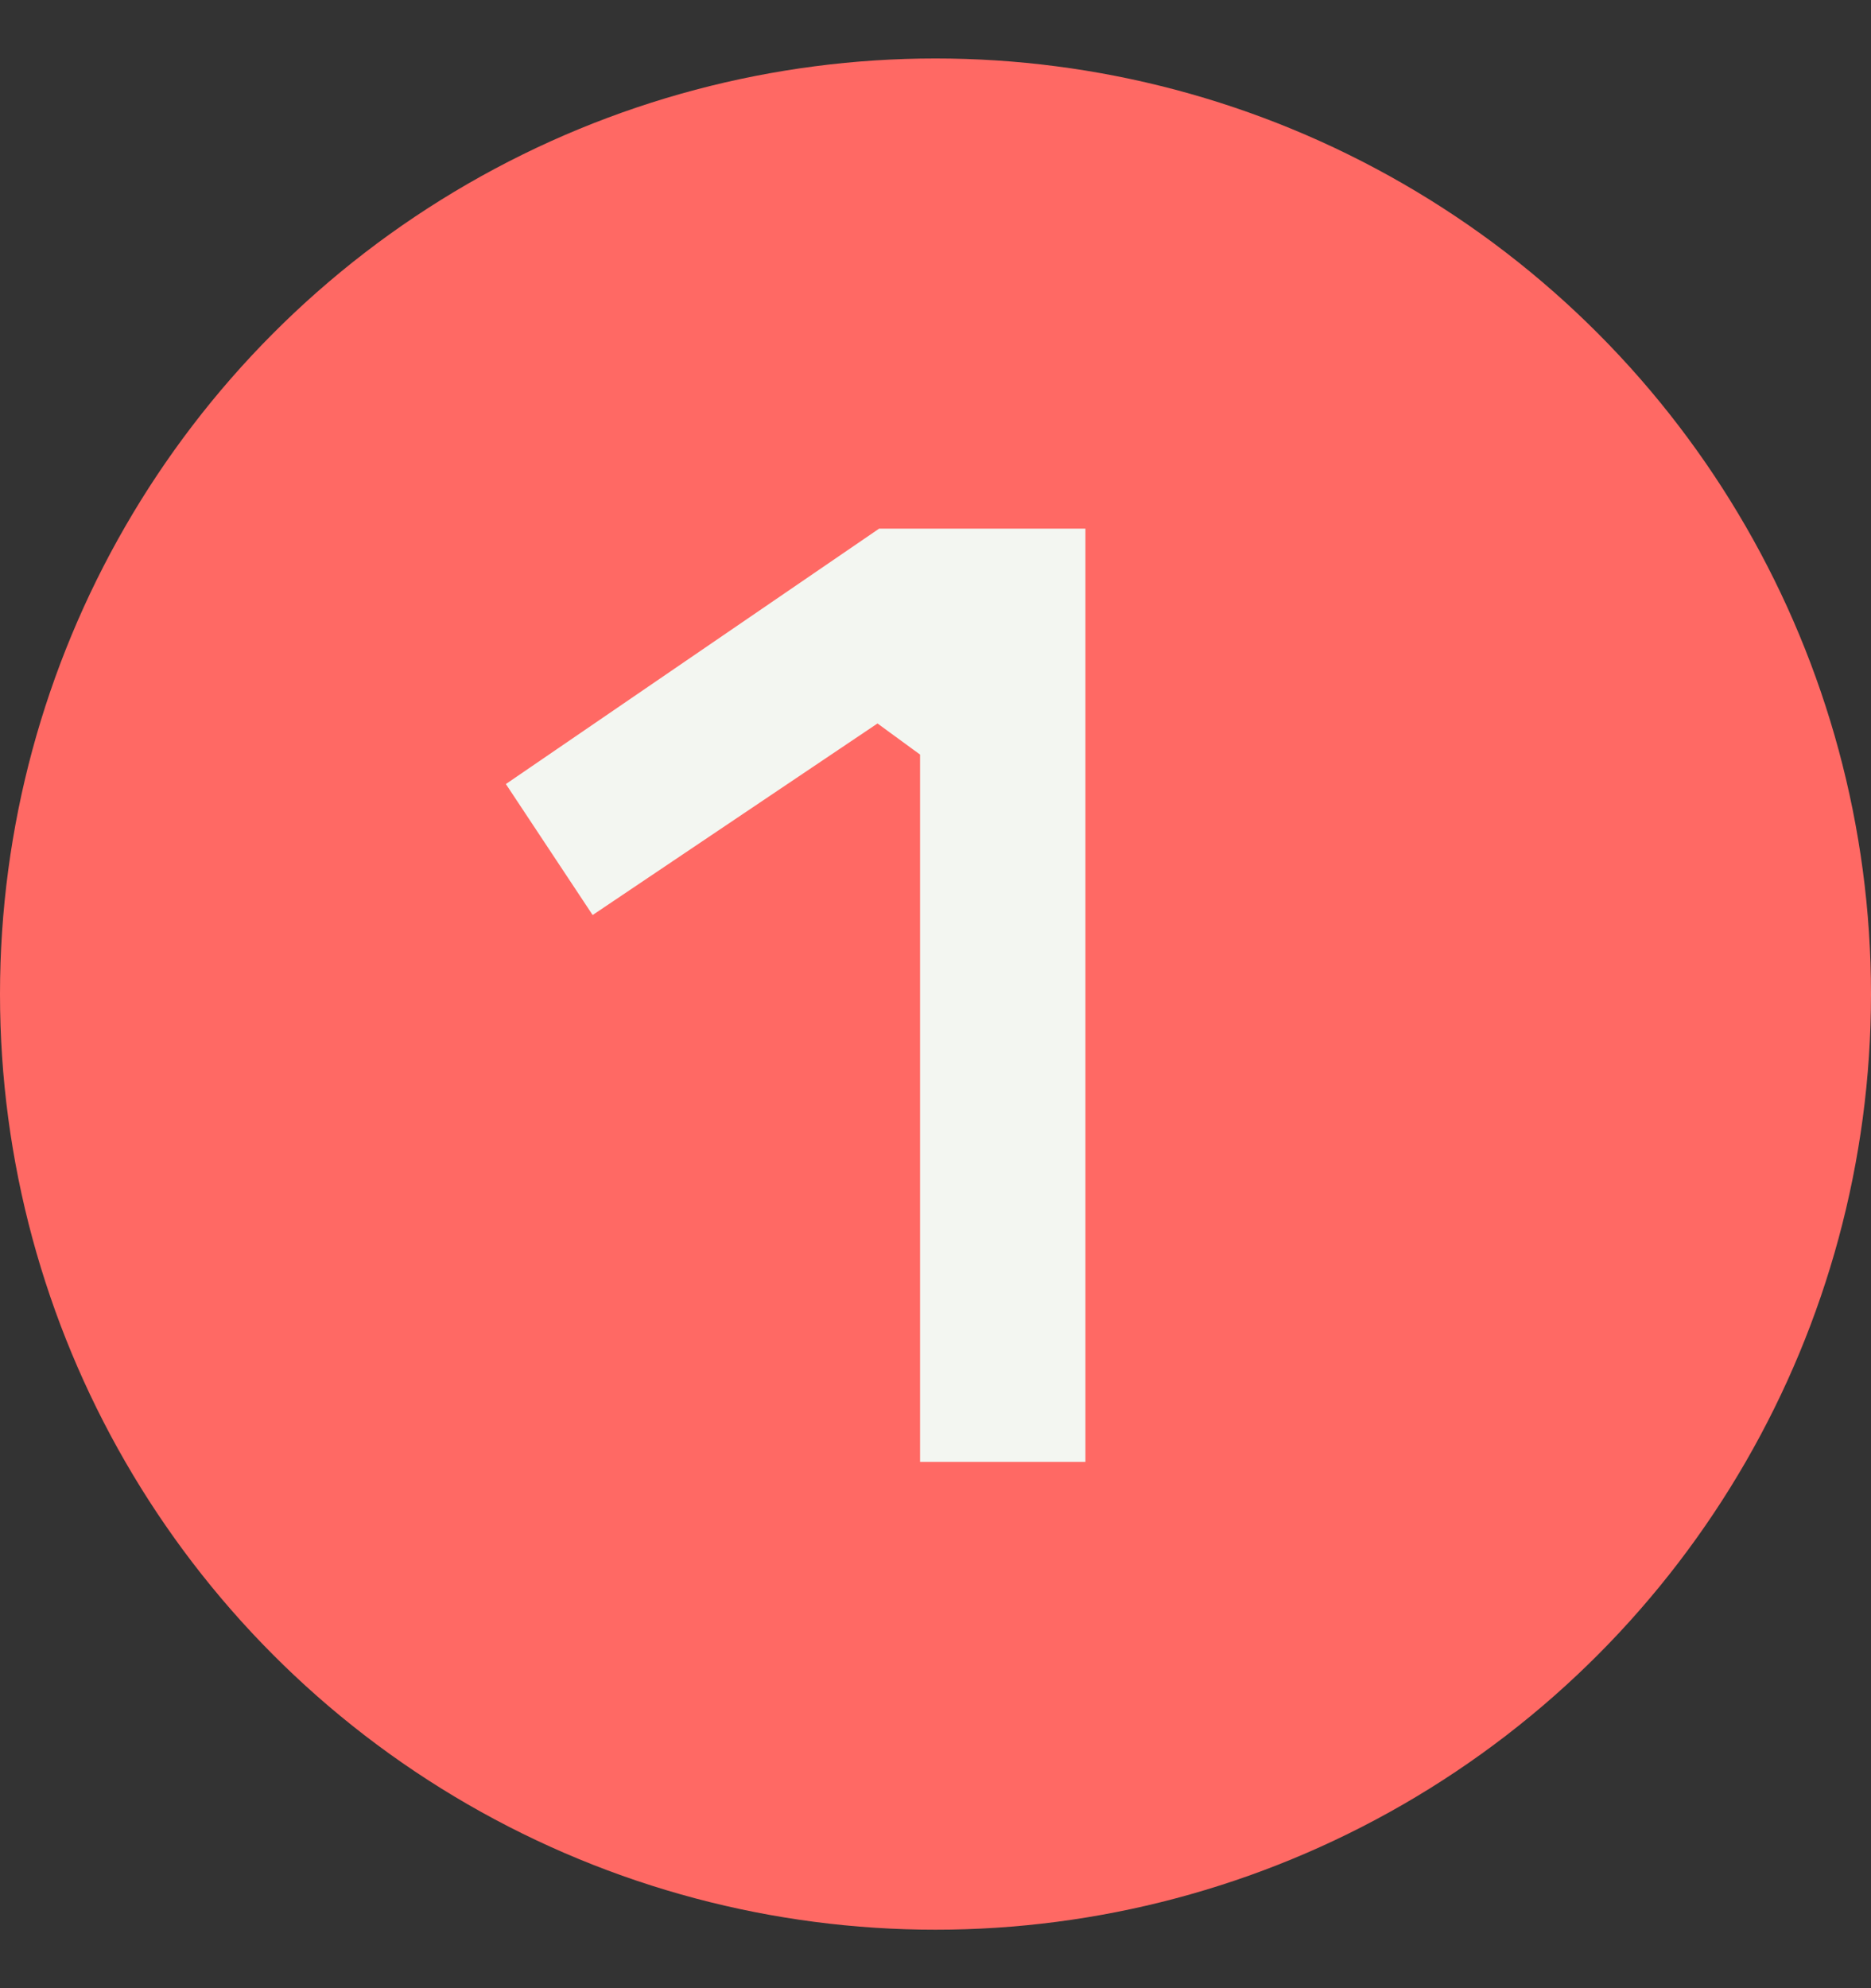
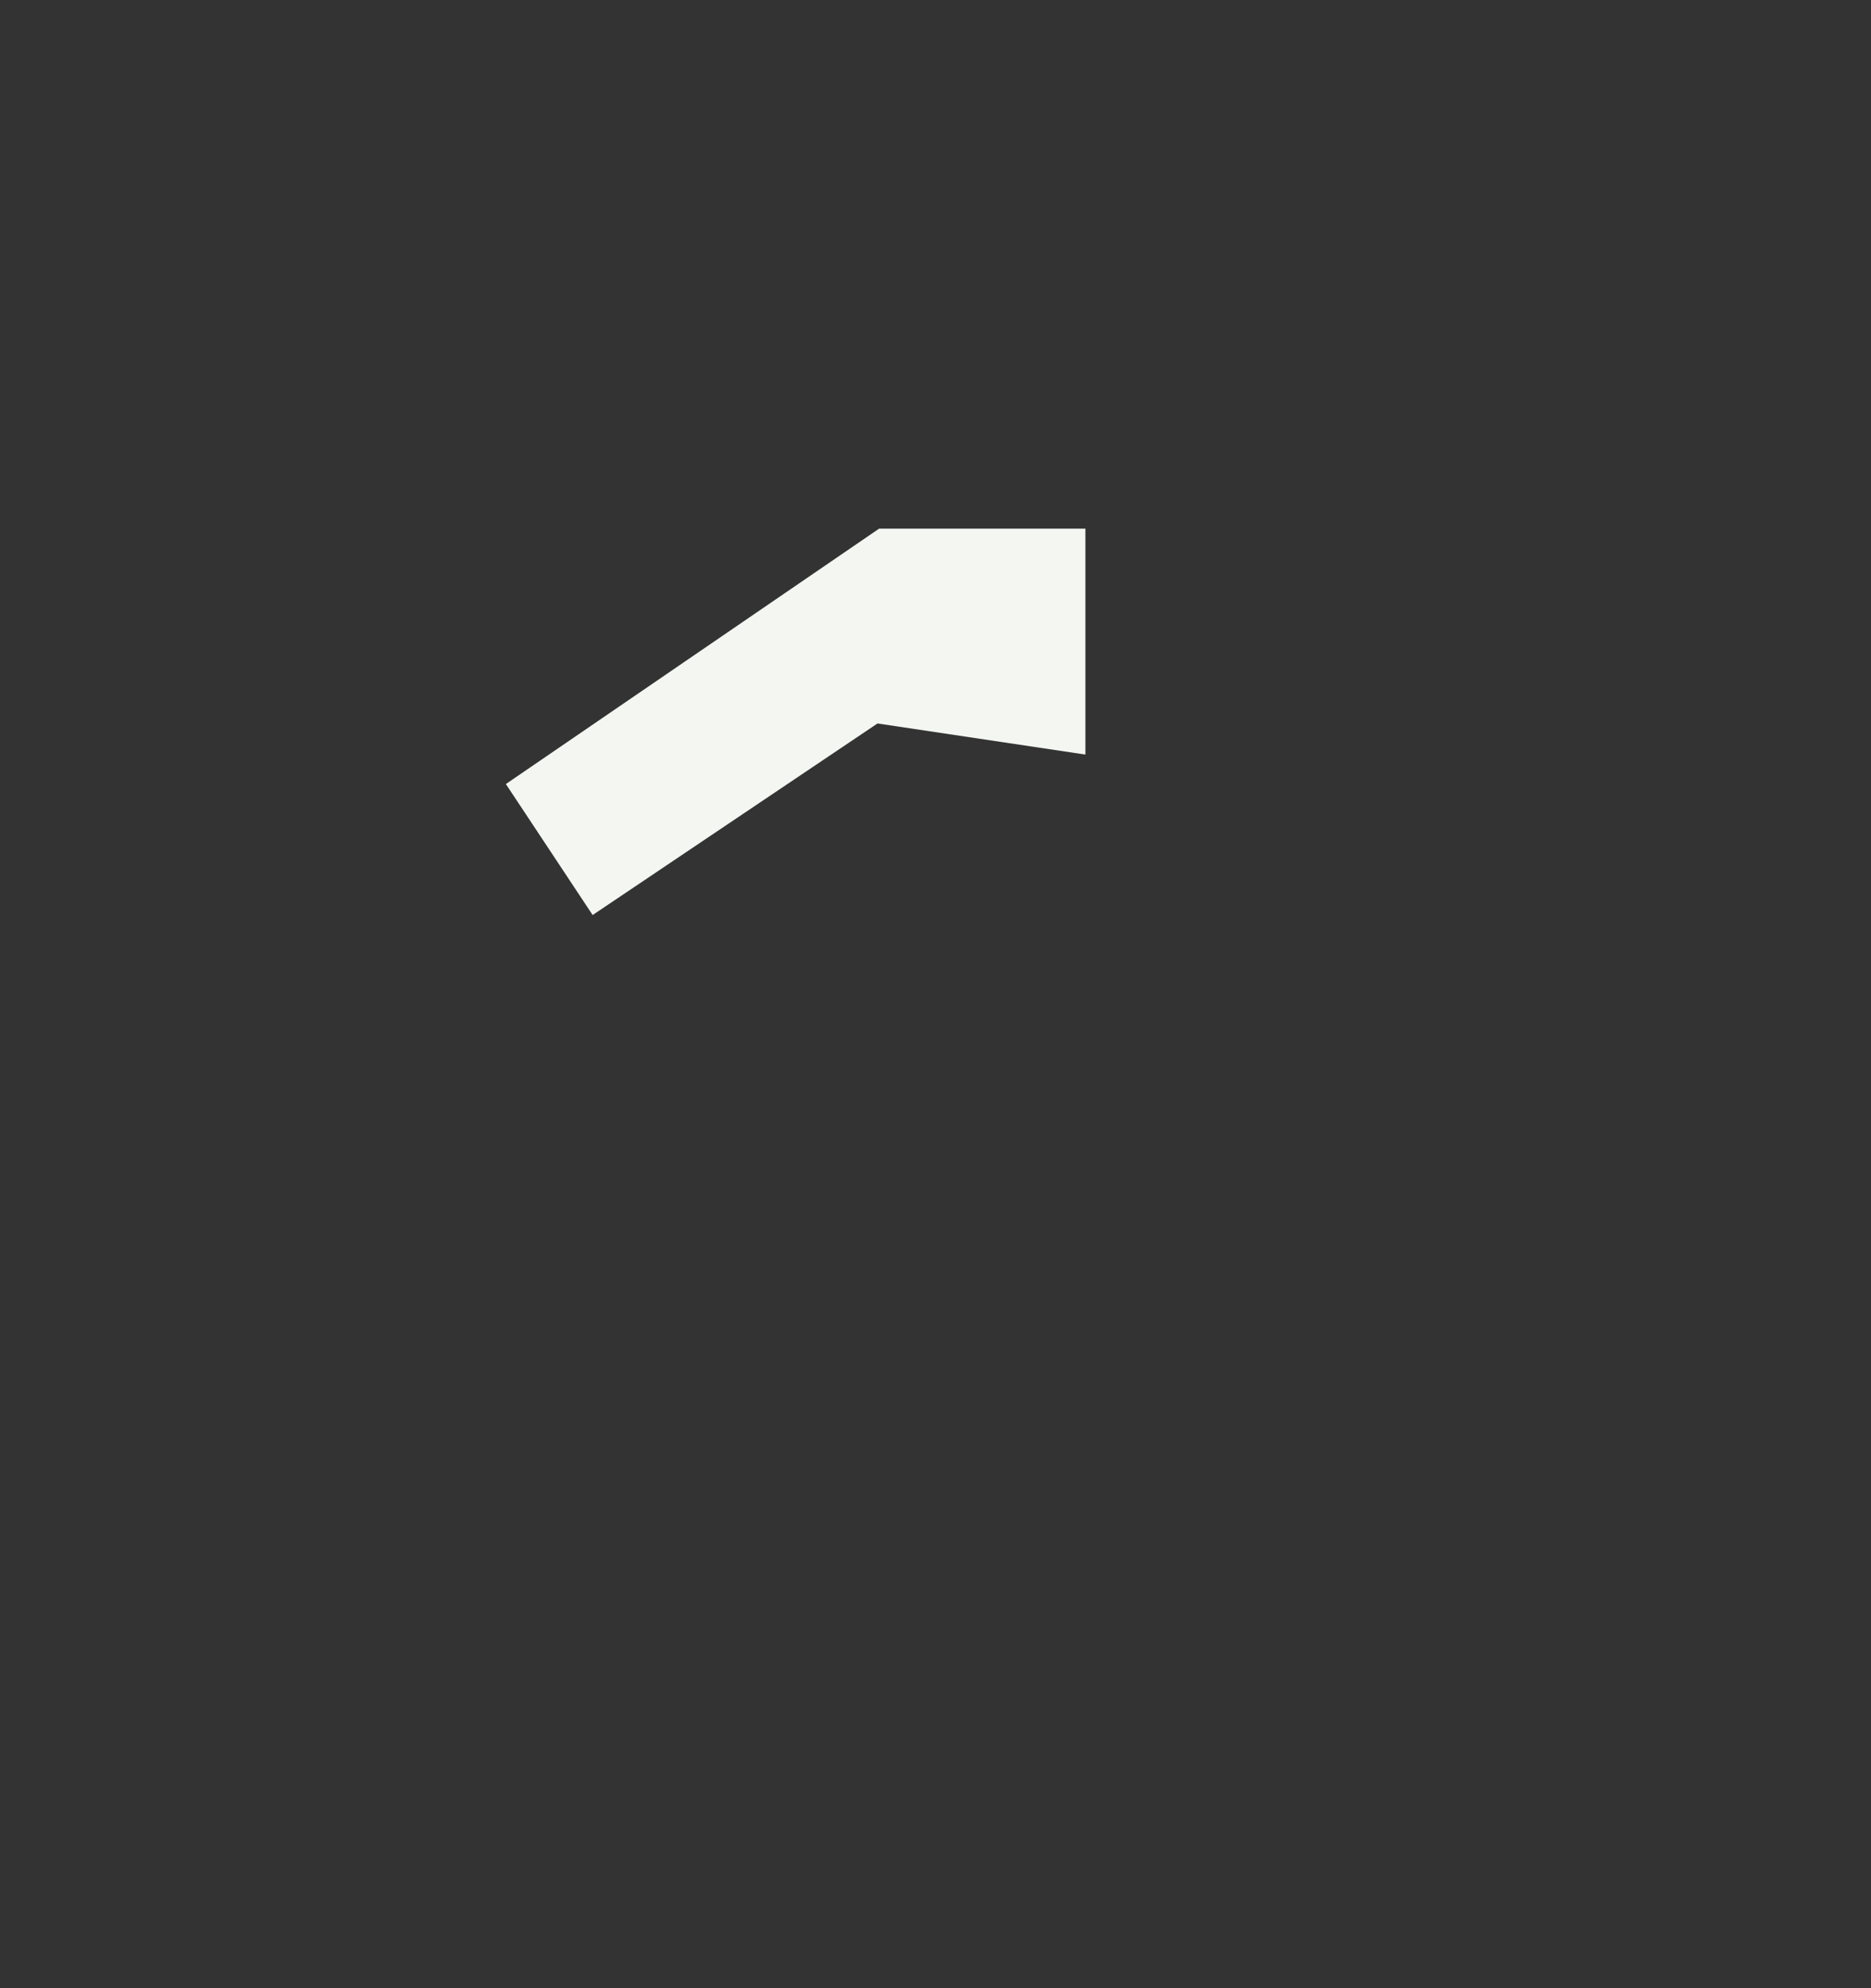
<svg xmlns="http://www.w3.org/2000/svg" width="32" height="34" viewBox="0 0 32 34" fill="none">
  <rect x="0" y="0" width="32" height="34" fill="#333333" stroke="none" />
-   <circle cx="16" cy="17" r="16" fill="#FF6964" />
-   <path d="M10.136 15.648L8.652 13.408L15.036 9.04H18.564V25H15.736V12.904L15.008 12.372L10.136 15.648Z" fill="#F3F6F1" />
+   <path d="M10.136 15.648L8.652 13.408L15.036 9.04H18.564V25V12.904L15.008 12.372L10.136 15.648Z" fill="#F3F6F1" />
</svg>